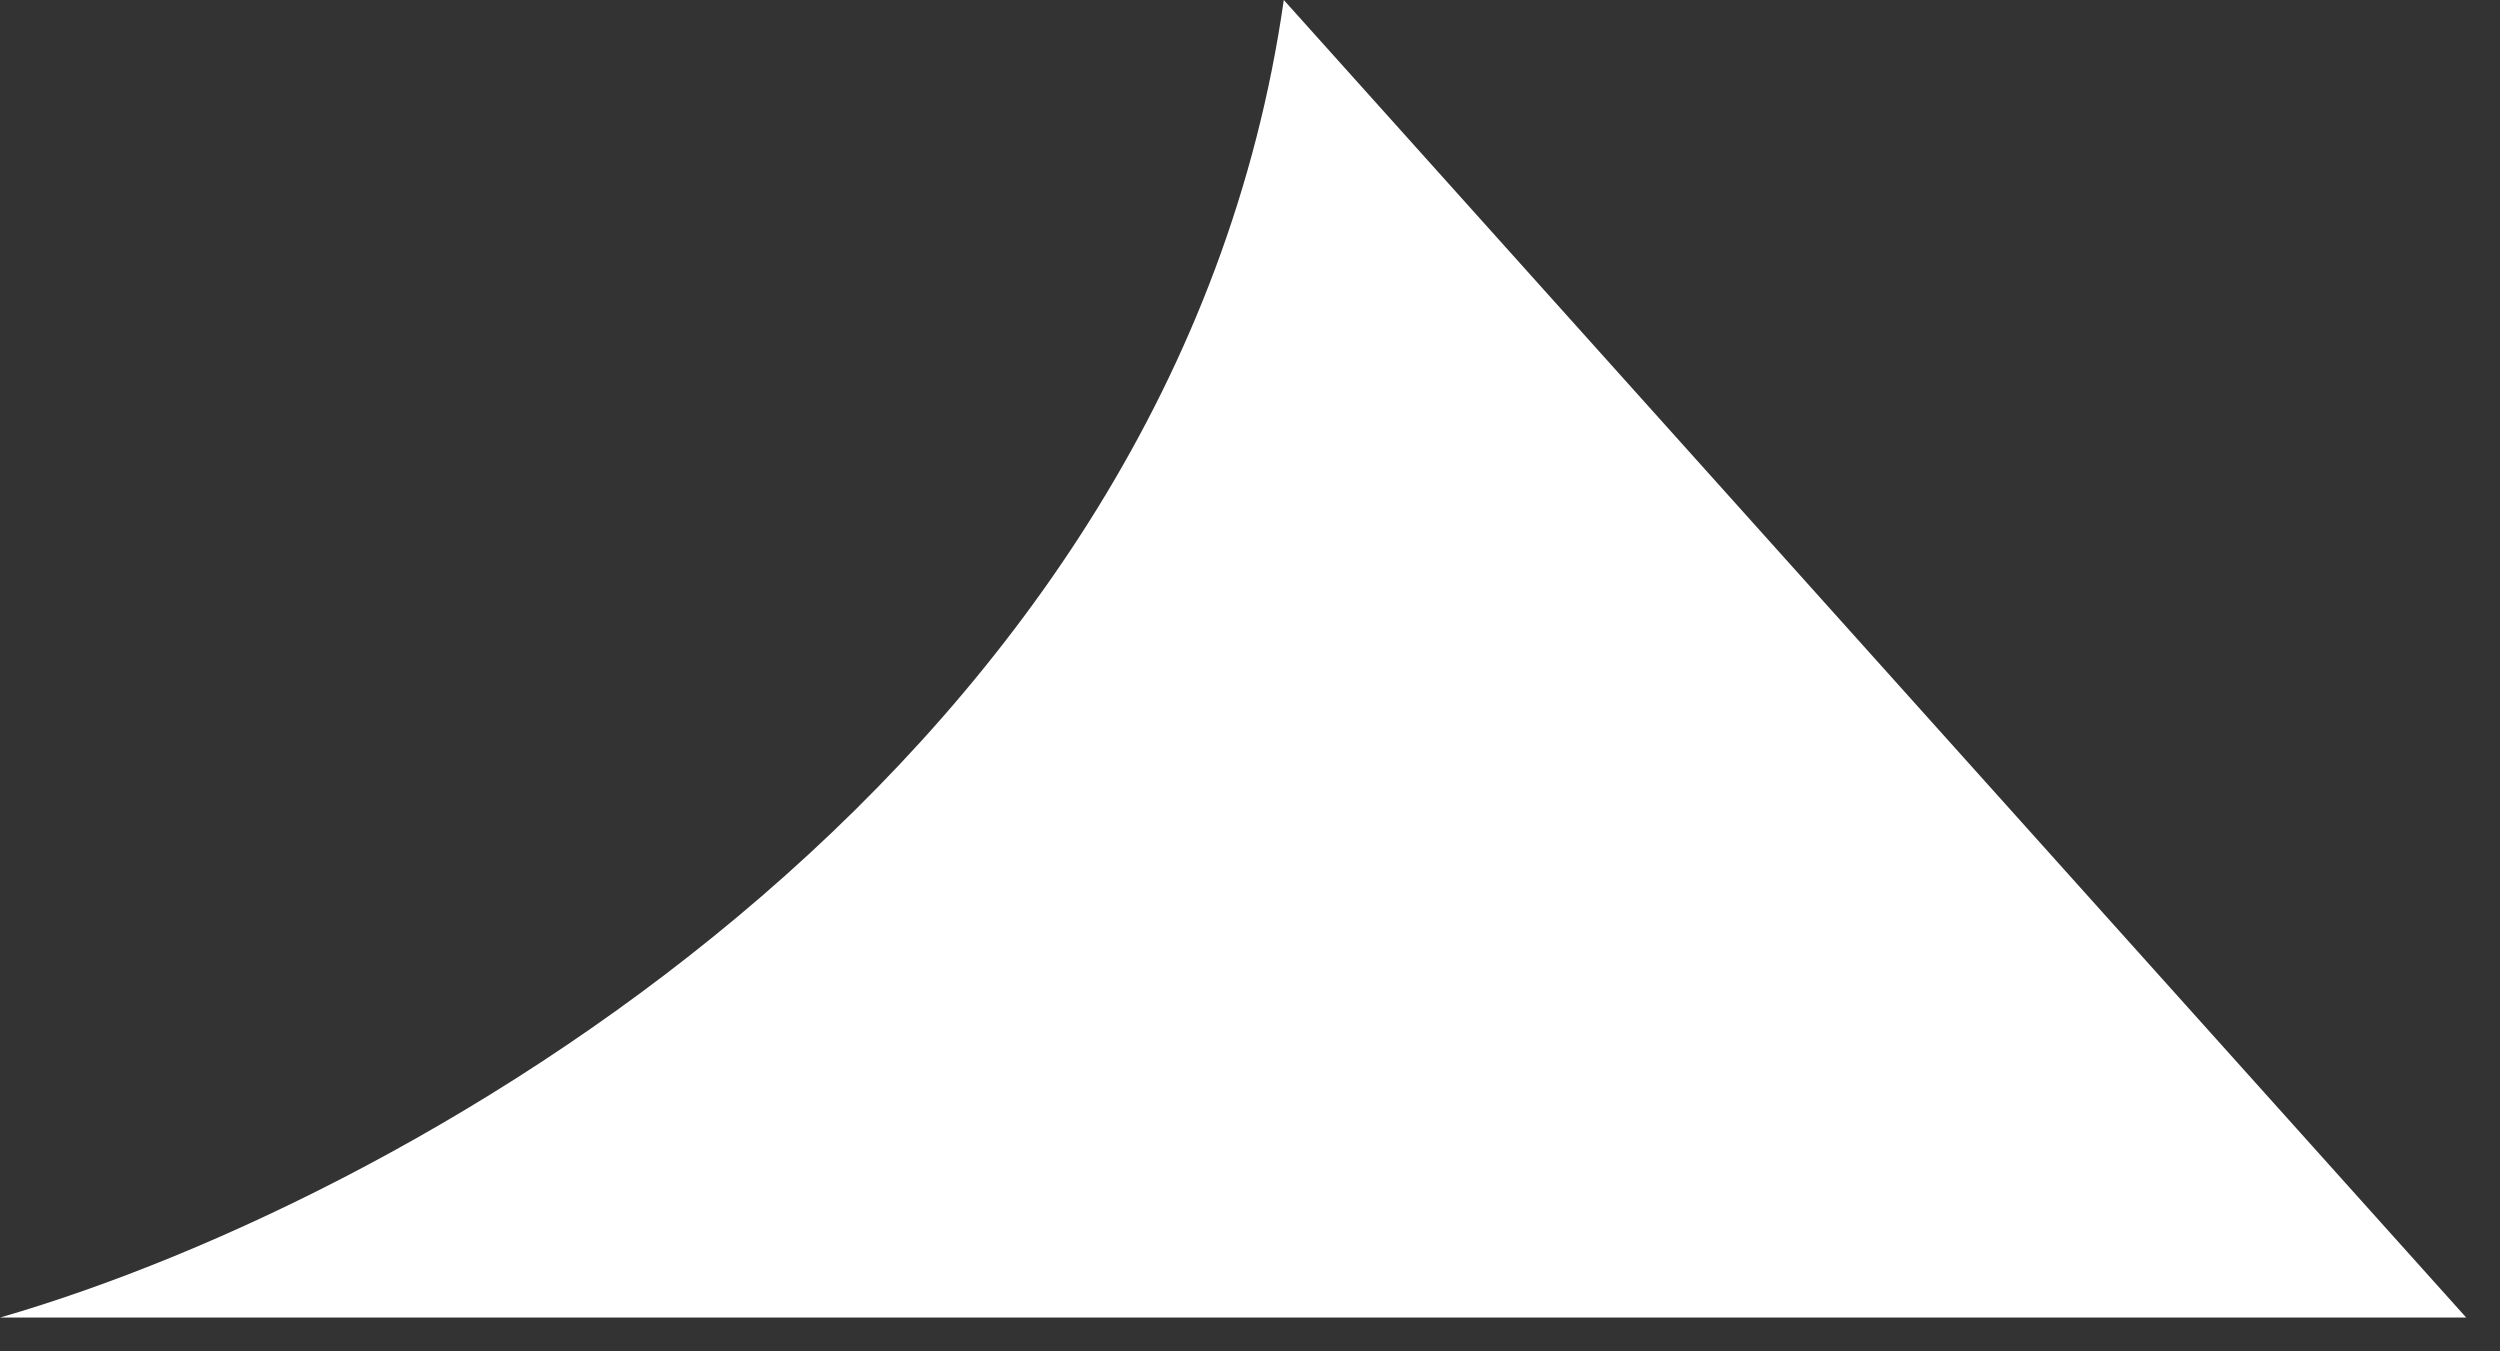
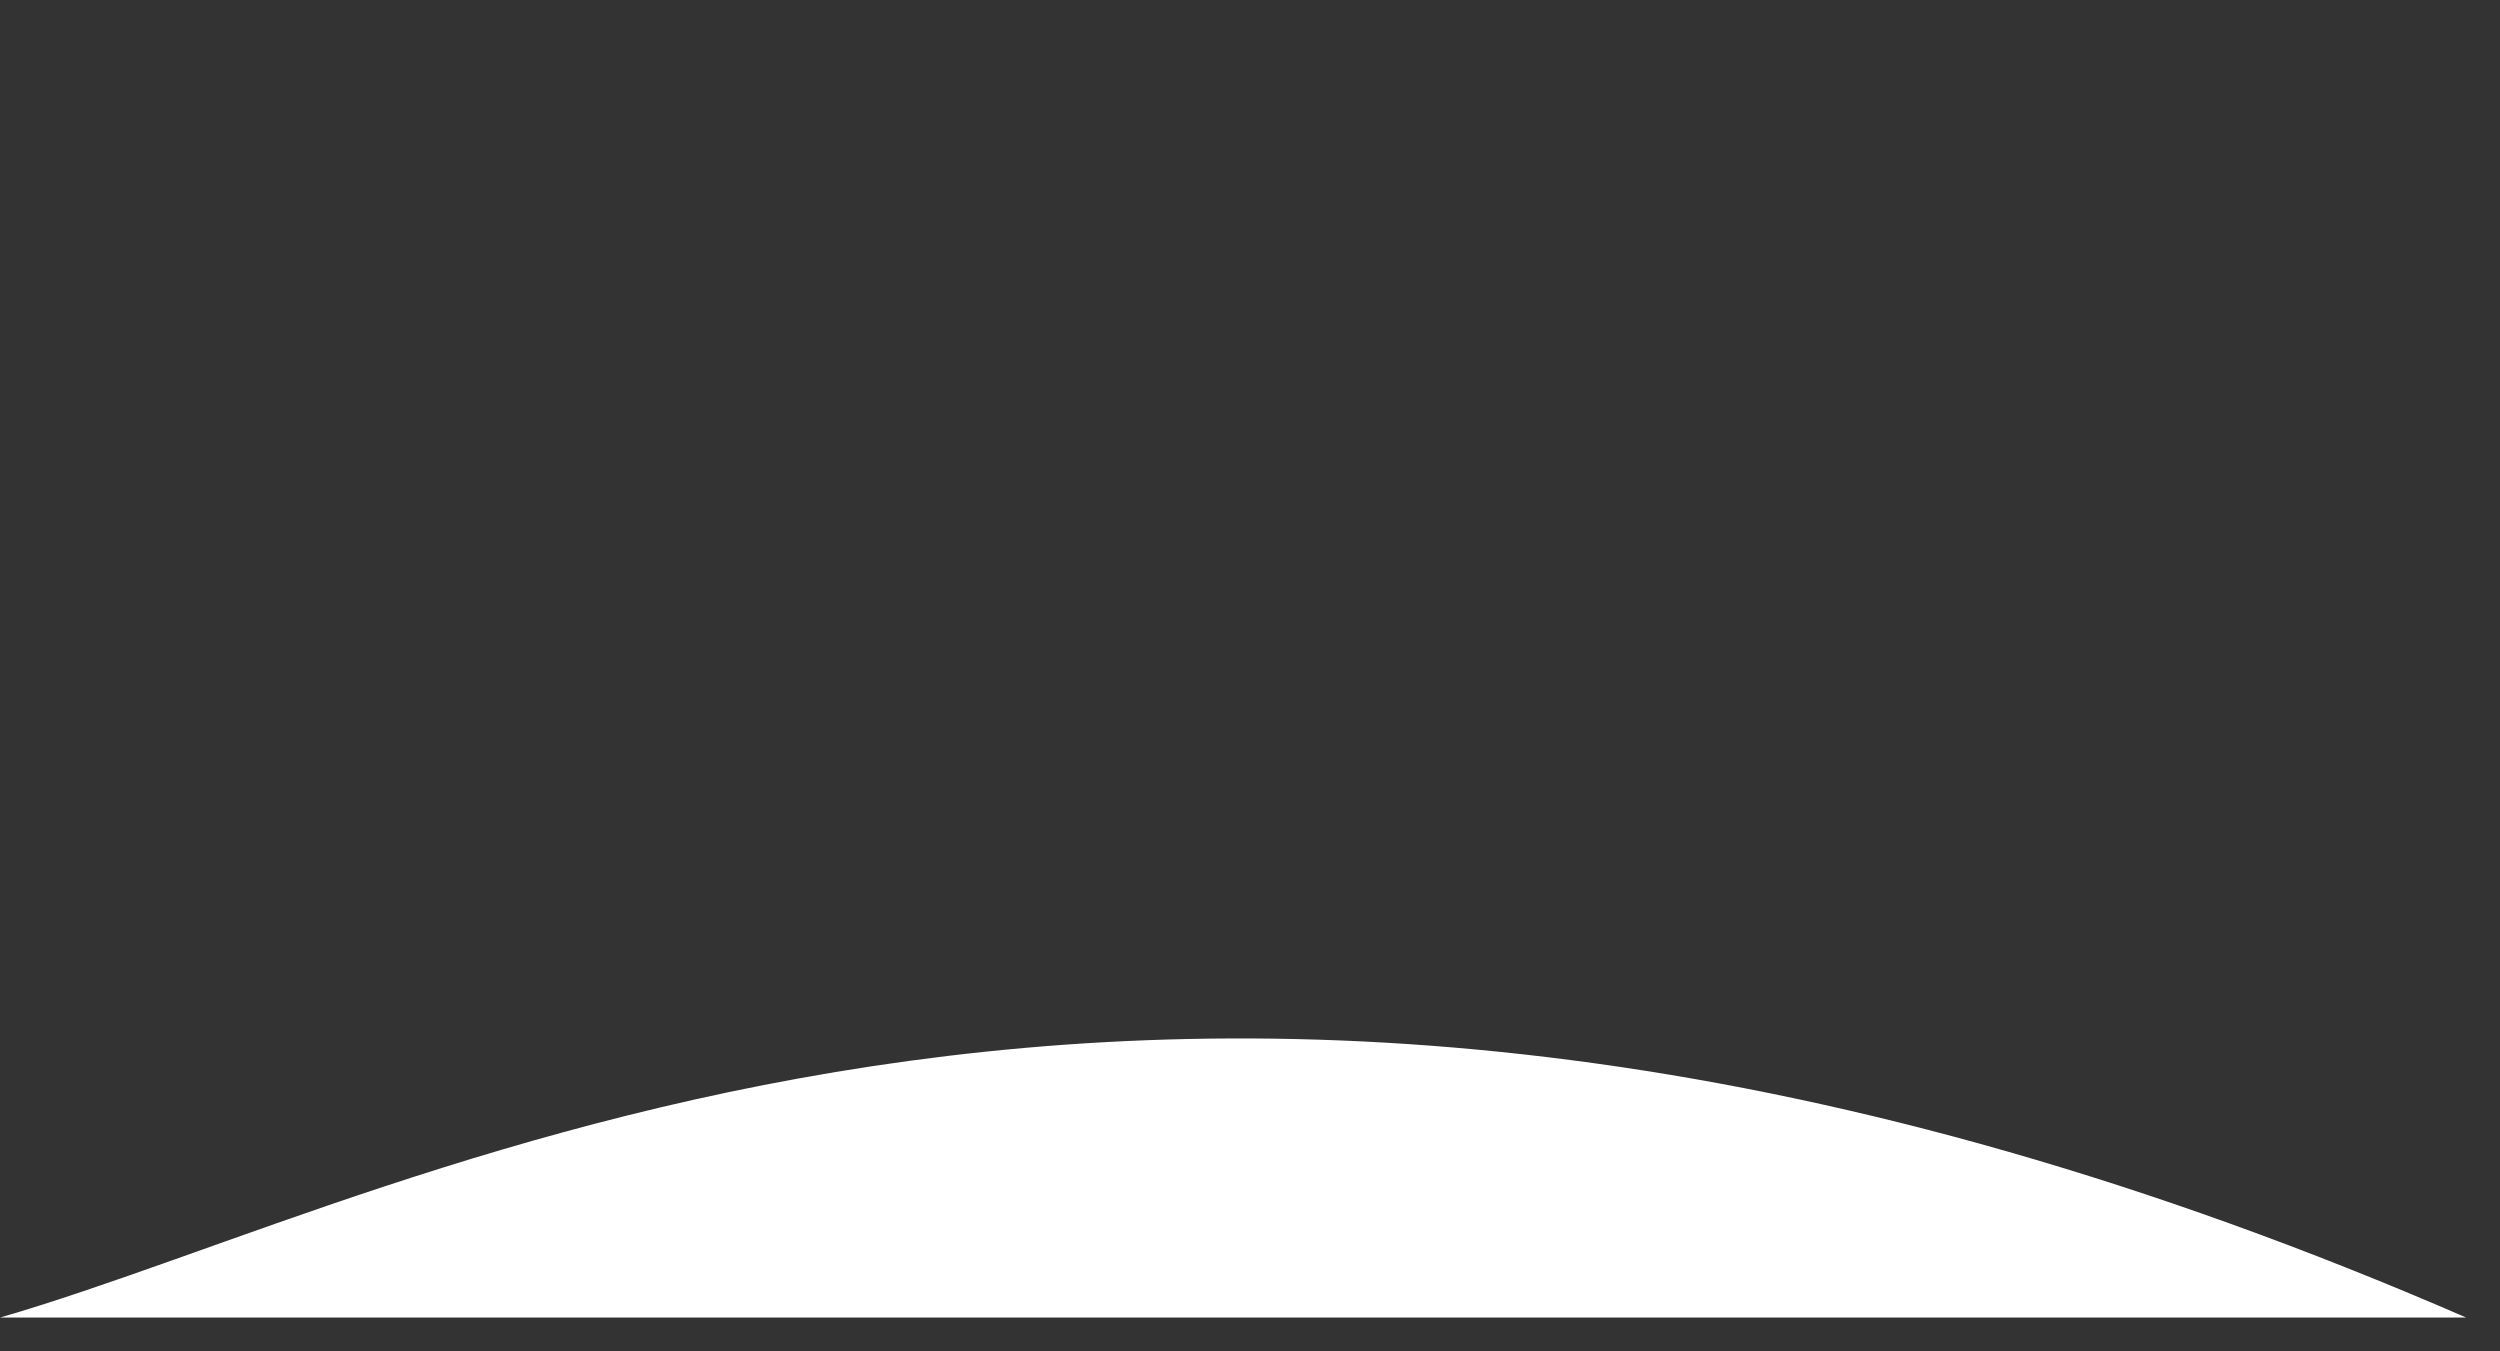
<svg xmlns="http://www.w3.org/2000/svg" width="37" height="20" viewBox="0 0 37 20" fill="none">
  <rect x="0" y="0" width="37" height="20" fill="#333333" stroke="none" />
-   <path d="M0 19.5H36.5L19 0C17.4 11.2 6.333 17.667 0 19.5Z" fill="white" />
+   <path d="M0 19.5H36.5C17.4 11.2 6.333 17.667 0 19.5Z" fill="white" />
</svg>